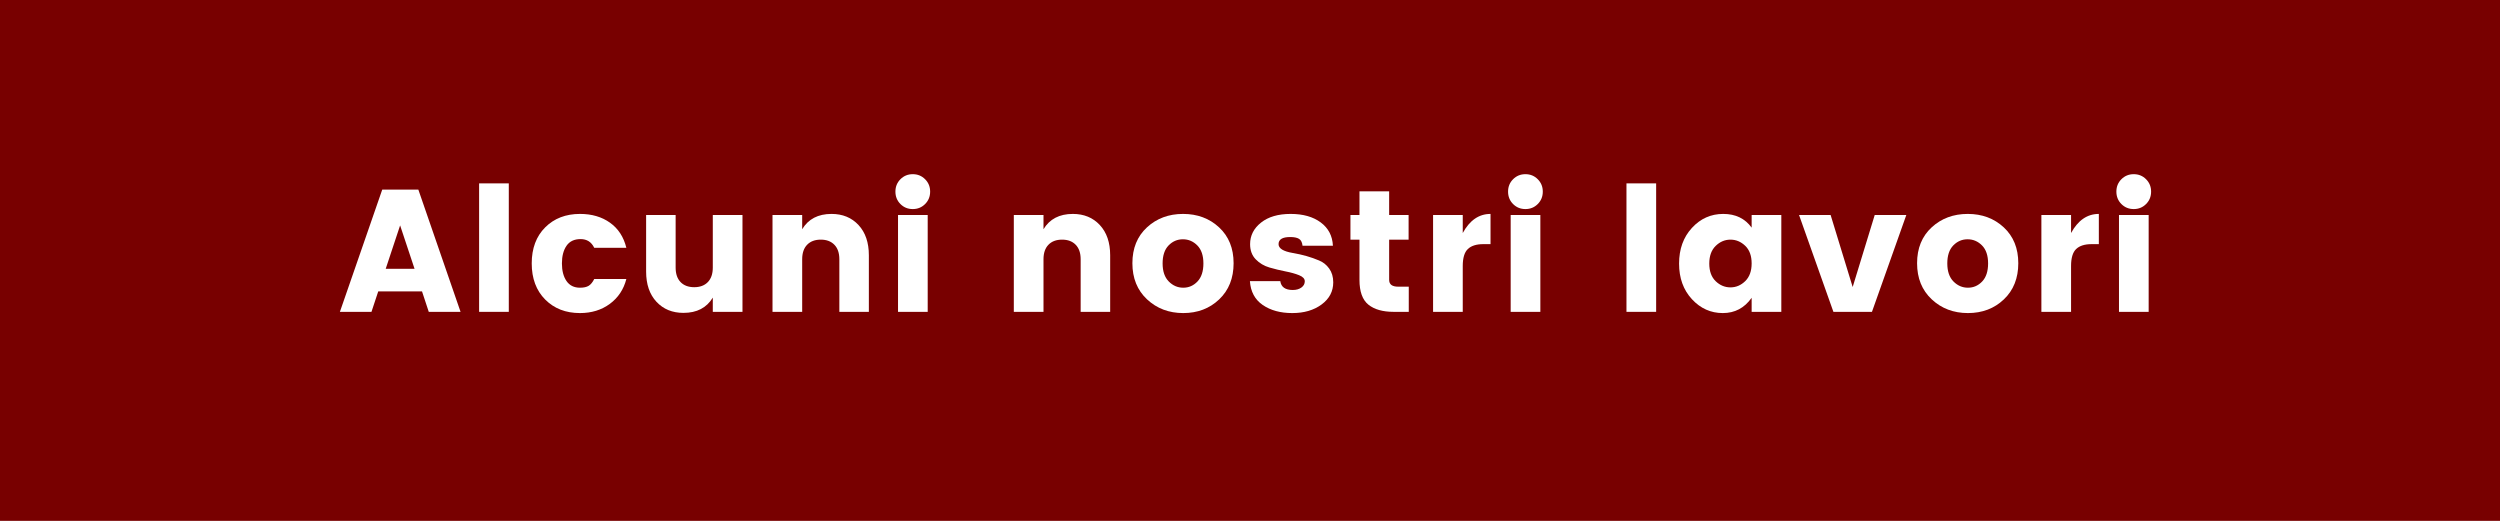
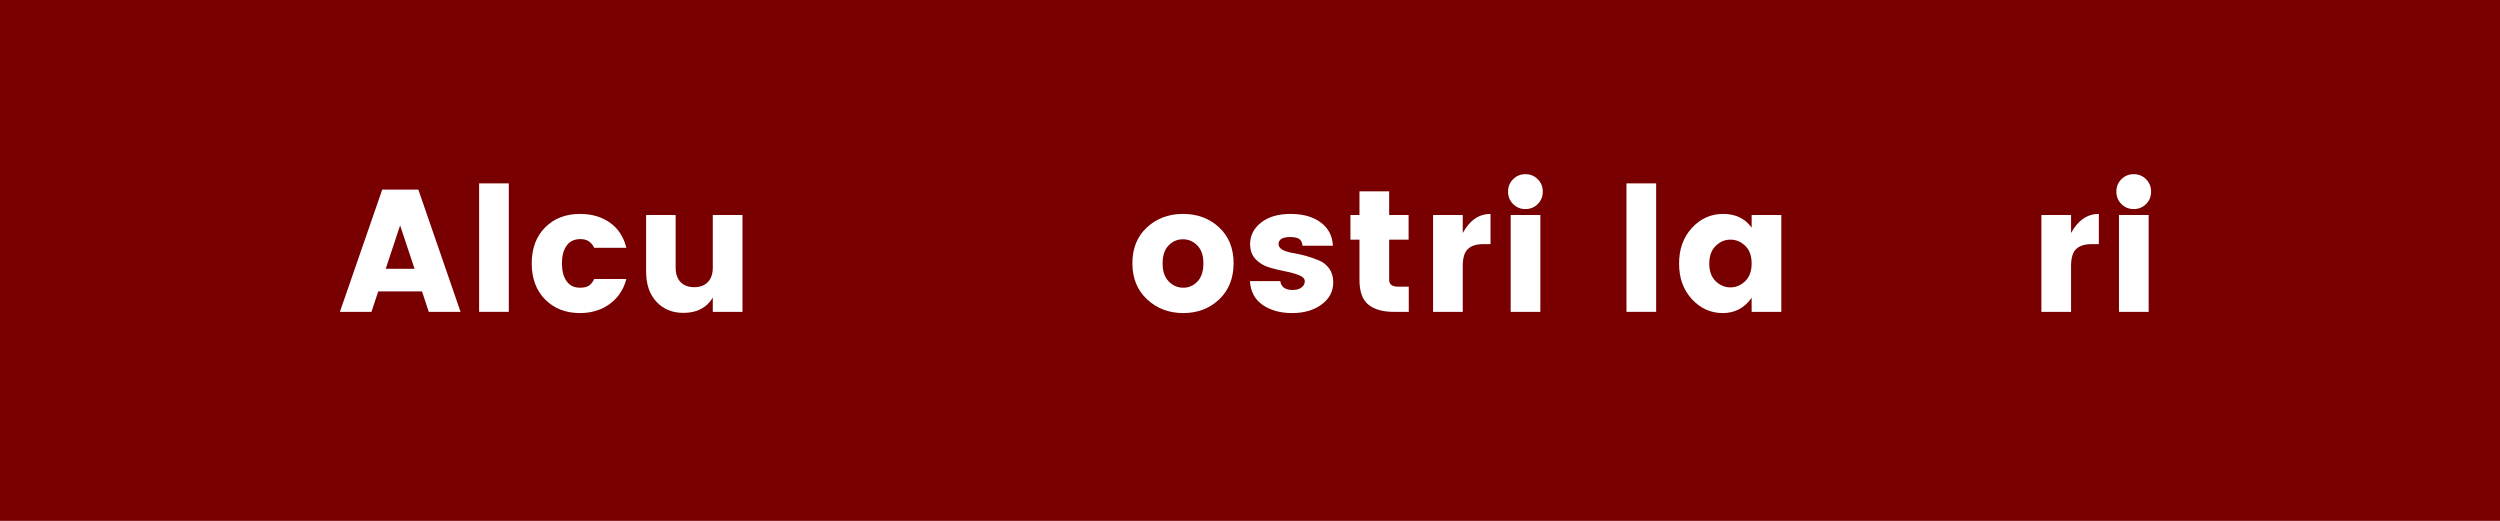
<svg xmlns="http://www.w3.org/2000/svg" width="1920" zoomAndPan="magnify" viewBox="0 0 1440 300" height="400" preserveAspectRatio="xMidYMid meet" version="1.0">
  <defs>
    <g />
  </defs>
  <rect x="-144" width="1728" fill="#780000" y="-30" height="360" fill-opacity="1" />
  <rect x="-144" width="1728" fill="#ffffff" y="-30" height="360" fill-opacity="1" />
  <rect x="-144" width="1728" fill="#780000" y="-30" height="360" fill-opacity="1" />
  <g fill="#ffffff" fill-opacity="1">
    <g transform="translate(194.873, 179.625)">
      <g>
        <path d="M 52.094 0 L 48.203 -11.797 L 23 -11.797 L 19.094 0 L 0.906 0 L 25.297 -70.406 L 46.094 -70.406 L 70.406 0 Z M 27.297 -24.797 L 43.906 -24.797 L 35.594 -49.797 Z M 27.297 -24.797 " />
      </g>
    </g>
  </g>
  <g fill="#ffffff" fill-opacity="1">
    <g transform="translate(268.47, 179.625)">
      <g>
        <path d="M 7.5 0 L 7.5 -74 L 24.594 -74 L 24.594 0 Z M 7.5 0 " />
      </g>
    </g>
  </g>
  <g fill="#ffffff" fill-opacity="1">
    <g transform="translate(302.869, 179.625)">
      <g>
        <path d="M 11.156 -7.094 C 5.988 -12.301 3.406 -19.238 3.406 -27.906 C 3.406 -36.57 5.988 -43.488 11.156 -48.656 C 16.32 -53.82 23.004 -56.406 31.203 -56.406 C 38.004 -56.406 43.77 -54.719 48.5 -51.344 C 53.227 -47.977 56.363 -43.164 57.906 -36.906 L 39.406 -36.906 C 37.801 -40.238 35.18 -41.906 31.547 -41.906 C 27.91 -41.906 25.207 -40.617 23.438 -38.047 C 21.676 -35.484 20.797 -32.098 20.797 -27.891 C 20.797 -23.691 21.676 -20.312 23.438 -17.75 C 25.207 -15.188 27.797 -13.906 31.203 -13.906 C 33.336 -13.906 35.004 -14.27 36.203 -15 C 37.398 -15.727 38.469 -17.031 39.406 -18.906 L 57.906 -18.906 C 56.363 -12.906 53.191 -8.133 48.391 -4.594 C 43.598 -1.062 37.867 0.703 31.203 0.703 C 23.004 0.703 16.32 -1.895 11.156 -7.094 Z M 11.156 -7.094 " />
      </g>
    </g>
  </g>
  <g fill="#ffffff" fill-opacity="1">
    <g transform="translate(365.166, 179.625)">
      <g>
        <path d="M 45.406 -55.797 L 62.5 -55.797 L 62.5 0 L 45.406 0 L 45.406 -8.203 C 41.863 -2.336 36.227 0.594 28.5 0.594 C 22.102 0.594 16.922 -1.535 12.953 -5.797 C 8.984 -10.066 7 -15.867 7 -23.203 L 7 -55.797 L 24 -55.797 L 24 -25.5 C 24 -21.895 24.945 -19.109 26.844 -17.141 C 28.75 -15.18 31.367 -14.203 34.703 -14.203 C 38.035 -14.203 40.648 -15.18 42.547 -17.141 C 44.453 -19.109 45.406 -21.895 45.406 -25.5 Z M 45.406 -55.797 " />
      </g>
    </g>
  </g>
  <g fill="#ffffff" fill-opacity="1">
    <g transform="translate(437.464, 179.625)">
      <g>
-         <path d="M 24.594 -55.797 L 24.594 -47.594 C 28.133 -53.469 33.77 -56.406 41.5 -56.406 C 47.895 -56.406 53.078 -54.27 57.047 -50 C 61.016 -45.727 63 -39.926 63 -32.594 L 63 0 L 46 0 L 46 -30.297 C 46 -33.898 45.047 -36.68 43.141 -38.641 C 41.242 -40.609 38.629 -41.594 35.297 -41.594 C 31.961 -41.594 29.344 -40.609 27.438 -38.641 C 25.539 -36.68 24.594 -33.898 24.594 -30.297 L 24.594 0 L 7.5 0 L 7.5 -55.797 Z M 24.594 -55.797 " />
-       </g>
+         </g>
    </g>
  </g>
  <g fill="#ffffff" fill-opacity="1">
    <g transform="translate(509.761, 179.625)">
      <g>
-         <path d="M 23.094 -62.094 C 21.164 -60.164 18.801 -59.203 16 -59.203 C 13.195 -59.203 10.828 -60.164 8.891 -62.094 C 6.961 -64.031 6 -66.414 6 -69.25 C 6 -72.082 6.961 -74.461 8.891 -76.391 C 10.828 -78.328 13.195 -79.297 16 -79.297 C 18.801 -79.297 21.164 -78.328 23.094 -76.391 C 25.031 -74.461 26 -72.082 26 -69.25 C 26 -66.414 25.031 -64.031 23.094 -62.094 Z M 7.5 0 L 7.5 -55.797 L 24.594 -55.797 L 24.594 0 Z M 7.5 0 " />
-       </g>
+         </g>
    </g>
  </g>
  <g fill="#ffffff" fill-opacity="1">
    <g transform="translate(544.16, 179.625)">
      <g />
    </g>
  </g>
  <g fill="#ffffff" fill-opacity="1">
    <g transform="translate(576.459, 179.625)">
      <g>
-         <path d="M 24.594 -55.797 L 24.594 -47.594 C 28.133 -53.469 33.77 -56.406 41.5 -56.406 C 47.895 -56.406 53.078 -54.27 57.047 -50 C 61.016 -45.727 63 -39.926 63 -32.594 L 63 0 L 46 0 L 46 -30.297 C 46 -33.898 45.047 -36.68 43.141 -38.641 C 41.242 -40.609 38.629 -41.594 35.297 -41.594 C 31.961 -41.594 29.344 -40.609 27.438 -38.641 C 25.539 -36.68 24.594 -33.898 24.594 -30.297 L 24.594 0 L 7.5 0 L 7.5 -55.797 Z M 24.594 -55.797 " />
-       </g>
+         </g>
    </g>
  </g>
  <g fill="#ffffff" fill-opacity="1">
    <g transform="translate(648.756, 179.625)">
      <g>
        <path d="M 41 -17.5 C 43.27 -19.895 44.406 -23.359 44.406 -27.891 C 44.406 -32.43 43.238 -35.883 40.906 -38.25 C 38.57 -40.613 35.801 -41.797 32.594 -41.797 C 29.395 -41.797 26.645 -40.613 24.344 -38.25 C 22.051 -35.883 20.906 -32.43 20.906 -27.891 C 20.906 -23.359 22.086 -19.895 24.453 -17.5 C 26.816 -15.102 29.598 -13.906 32.797 -13.906 C 35.992 -13.906 38.727 -15.102 41 -17.5 Z M 11.953 -7.188 C 6.316 -12.457 3.5 -19.395 3.5 -28 C 3.5 -36.602 6.297 -43.488 11.891 -48.656 C 17.492 -53.82 24.426 -56.406 32.688 -56.406 C 40.957 -56.406 47.875 -53.82 53.438 -48.656 C 59.008 -43.488 61.797 -36.602 61.797 -28 C 61.797 -19.395 59.031 -12.457 53.5 -7.188 C 47.969 -1.926 41.066 0.703 32.797 0.703 C 24.535 0.703 17.586 -1.926 11.953 -7.188 Z M 11.953 -7.188 " />
      </g>
    </g>
  </g>
  <g fill="#ffffff" fill-opacity="1">
    <g transform="translate(716.353, 179.625)">
      <g>
        <path d="M 3.703 -39 C 3.703 -43.938 5.801 -48.07 10 -51.406 C 14.195 -54.738 19.879 -56.406 27.047 -56.406 C 34.211 -56.406 39.992 -54.77 44.391 -51.5 C 48.797 -48.227 51.133 -43.758 51.406 -38.094 L 33.906 -38.094 C 33.695 -40.031 33.023 -41.348 31.891 -42.047 C 30.766 -42.742 29.066 -43.094 26.797 -43.094 C 22.328 -43.094 20.094 -41.727 20.094 -39 C 20.094 -36.531 22.828 -34.832 28.297 -33.906 C 33.828 -32.969 38.863 -31.531 43.406 -29.594 C 45.738 -28.664 47.688 -27.117 49.25 -24.953 C 50.812 -22.785 51.594 -20.133 51.594 -17 C 51.594 -11.801 49.359 -7.551 44.891 -4.25 C 40.43 -0.945 34.801 0.703 28 0.703 C 21.195 0.703 15.531 -0.844 11 -3.938 C 6.469 -7.039 4 -11.629 3.594 -17.703 L 21.094 -17.703 C 21.562 -14.297 23.961 -12.594 28.297 -12.594 C 30.297 -12.594 31.945 -13.062 33.25 -14 C 34.551 -14.938 35.203 -16.133 35.203 -17.594 C 35.203 -19.062 34.117 -20.227 31.953 -21.094 C 29.785 -21.969 27.164 -22.703 24.094 -23.297 C 21.031 -23.898 17.945 -24.648 14.844 -25.547 C 11.75 -26.453 9.117 -28.02 6.953 -30.25 C 4.785 -32.477 3.703 -35.395 3.703 -39 Z M 3.703 -39 " />
      </g>
    </g>
  </g>
  <g fill="#ffffff" fill-opacity="1">
    <g transform="translate(774.151, 179.625)">
      <g>
        <path d="M 31.203 -14.5 L 37.297 -14.5 L 37.297 0 L 28.594 0 C 22.332 0 17.484 -1.379 14.047 -4.141 C 10.617 -6.91 8.906 -11.664 8.906 -18.406 L 8.906 -41.594 L 3.703 -41.594 L 3.703 -55.797 L 8.906 -55.797 L 8.906 -69.406 L 26 -69.406 L 26 -55.797 L 37.203 -55.797 L 37.203 -41.594 L 26 -41.594 L 26 -18.406 C 26 -15.801 27.734 -14.5 31.203 -14.5 Z M 31.203 -14.5 " />
      </g>
    </g>
  </g>
  <g fill="#ffffff" fill-opacity="1">
    <g transform="translate(817.95, 179.625)">
      <g>
        <path d="M 24.594 -55.797 L 24.594 -45.406 C 28.594 -52.738 33.926 -56.406 40.594 -56.406 L 40.594 -39 L 36.406 -39 C 32.469 -39 29.516 -38.066 27.547 -36.203 C 25.578 -34.336 24.594 -31.07 24.594 -26.406 L 24.594 0 L 7.5 0 L 7.5 -55.797 Z M 24.594 -55.797 " />
      </g>
    </g>
  </g>
  <g fill="#ffffff" fill-opacity="1">
    <g transform="translate(862.648, 179.625)">
      <g>
        <path d="M 23.094 -62.094 C 21.164 -60.164 18.801 -59.203 16 -59.203 C 13.195 -59.203 10.828 -60.164 8.891 -62.094 C 6.961 -64.031 6 -66.414 6 -69.25 C 6 -72.082 6.961 -74.461 8.891 -76.391 C 10.828 -78.328 13.195 -79.297 16 -79.297 C 18.801 -79.297 21.164 -78.328 23.094 -76.391 C 25.031 -74.461 26 -72.082 26 -69.25 C 26 -66.414 25.031 -64.031 23.094 -62.094 Z M 7.5 0 L 7.5 -55.797 L 24.594 -55.797 L 24.594 0 Z M 7.5 0 " />
      </g>
    </g>
  </g>
  <g fill="#ffffff" fill-opacity="1">
    <g transform="translate(897.047, 179.625)">
      <g />
    </g>
  </g>
  <g fill="#ffffff" fill-opacity="1">
    <g transform="translate(929.345, 179.625)">
      <g>
        <path d="M 7.5 0 L 7.5 -74 L 24.594 -74 L 24.594 0 Z M 7.5 0 " />
      </g>
    </g>
  </g>
  <g fill="#ffffff" fill-opacity="1">
    <g transform="translate(963.744, 179.625)">
      <g>
        <path d="M 41.5 -17.688 C 43.969 -20.094 45.203 -23.492 45.203 -27.891 C 45.203 -32.297 43.969 -35.68 41.5 -38.047 C 39.031 -40.41 36.195 -41.594 33 -41.594 C 29.801 -41.594 26.969 -40.395 24.5 -38 C 22.031 -35.602 20.797 -32.203 20.797 -27.797 C 20.797 -23.398 22.031 -20.016 24.5 -17.641 C 26.969 -15.273 29.801 -14.094 33 -14.094 C 36.195 -14.094 39.031 -15.289 41.5 -17.688 Z M 10.797 -7.297 C 5.867 -12.629 3.406 -19.461 3.406 -27.797 C 3.406 -36.129 5.867 -42.977 10.797 -48.344 C 15.734 -53.719 21.75 -56.406 28.844 -56.406 C 35.945 -56.406 41.398 -53.77 45.203 -48.5 L 45.203 -55.797 L 62.297 -55.797 L 62.297 0 L 45.203 0 L 45.203 -8.094 C 41.066 -2.227 35.531 0.703 28.594 0.703 C 21.664 0.703 15.734 -1.961 10.797 -7.297 Z M 10.797 -7.297 " />
      </g>
    </g>
  </g>
  <g fill="#ffffff" fill-opacity="1">
    <g transform="translate(1035.842, 179.625)">
      <g>
-         <path d="M 0.406 -55.797 L 18.594 -55.797 L 31.297 -14.297 L 44 -55.797 L 62.203 -55.797 L 42.406 0 L 20.203 0 Z M 0.406 -55.797 " />
-       </g>
+         </g>
    </g>
  </g>
  <g fill="#ffffff" fill-opacity="1">
    <g transform="translate(1100.739, 179.625)">
      <g>
-         <path d="M 41 -17.5 C 43.27 -19.895 44.406 -23.359 44.406 -27.891 C 44.406 -32.43 43.238 -35.883 40.906 -38.25 C 38.57 -40.613 35.801 -41.797 32.594 -41.797 C 29.395 -41.797 26.645 -40.613 24.344 -38.25 C 22.051 -35.883 20.906 -32.43 20.906 -27.891 C 20.906 -23.359 22.086 -19.895 24.453 -17.5 C 26.816 -15.102 29.598 -13.906 32.797 -13.906 C 35.992 -13.906 38.727 -15.102 41 -17.5 Z M 11.953 -7.188 C 6.316 -12.457 3.5 -19.395 3.5 -28 C 3.5 -36.602 6.297 -43.488 11.891 -48.656 C 17.492 -53.82 24.426 -56.406 32.688 -56.406 C 40.957 -56.406 47.875 -53.82 53.438 -48.656 C 59.008 -43.488 61.797 -36.602 61.797 -28 C 61.797 -19.395 59.031 -12.457 53.5 -7.188 C 47.969 -1.926 41.066 0.703 32.797 0.703 C 24.535 0.703 17.586 -1.926 11.953 -7.188 Z M 11.953 -7.188 " />
-       </g>
+         </g>
    </g>
  </g>
  <g fill="#ffffff" fill-opacity="1">
    <g transform="translate(1168.337, 179.625)">
      <g>
        <path d="M 24.594 -55.797 L 24.594 -45.406 C 28.594 -52.738 33.926 -56.406 40.594 -56.406 L 40.594 -39 L 36.406 -39 C 32.469 -39 29.516 -38.066 27.547 -36.203 C 25.578 -34.336 24.594 -31.07 24.594 -26.406 L 24.594 0 L 7.5 0 L 7.5 -55.797 Z M 24.594 -55.797 " />
      </g>
    </g>
  </g>
  <g fill="#ffffff" fill-opacity="1">
    <g transform="translate(1213.035, 179.625)">
      <g>
        <path d="M 23.094 -62.094 C 21.164 -60.164 18.801 -59.203 16 -59.203 C 13.195 -59.203 10.828 -60.164 8.891 -62.094 C 6.961 -64.031 6 -66.414 6 -69.25 C 6 -72.082 6.961 -74.461 8.891 -76.391 C 10.828 -78.328 13.195 -79.297 16 -79.297 C 18.801 -79.297 21.164 -78.328 23.094 -76.391 C 25.031 -74.461 26 -72.082 26 -69.25 C 26 -66.414 25.031 -64.031 23.094 -62.094 Z M 7.5 0 L 7.5 -55.797 L 24.594 -55.797 L 24.594 0 Z M 7.5 0 " />
      </g>
    </g>
  </g>
</svg>